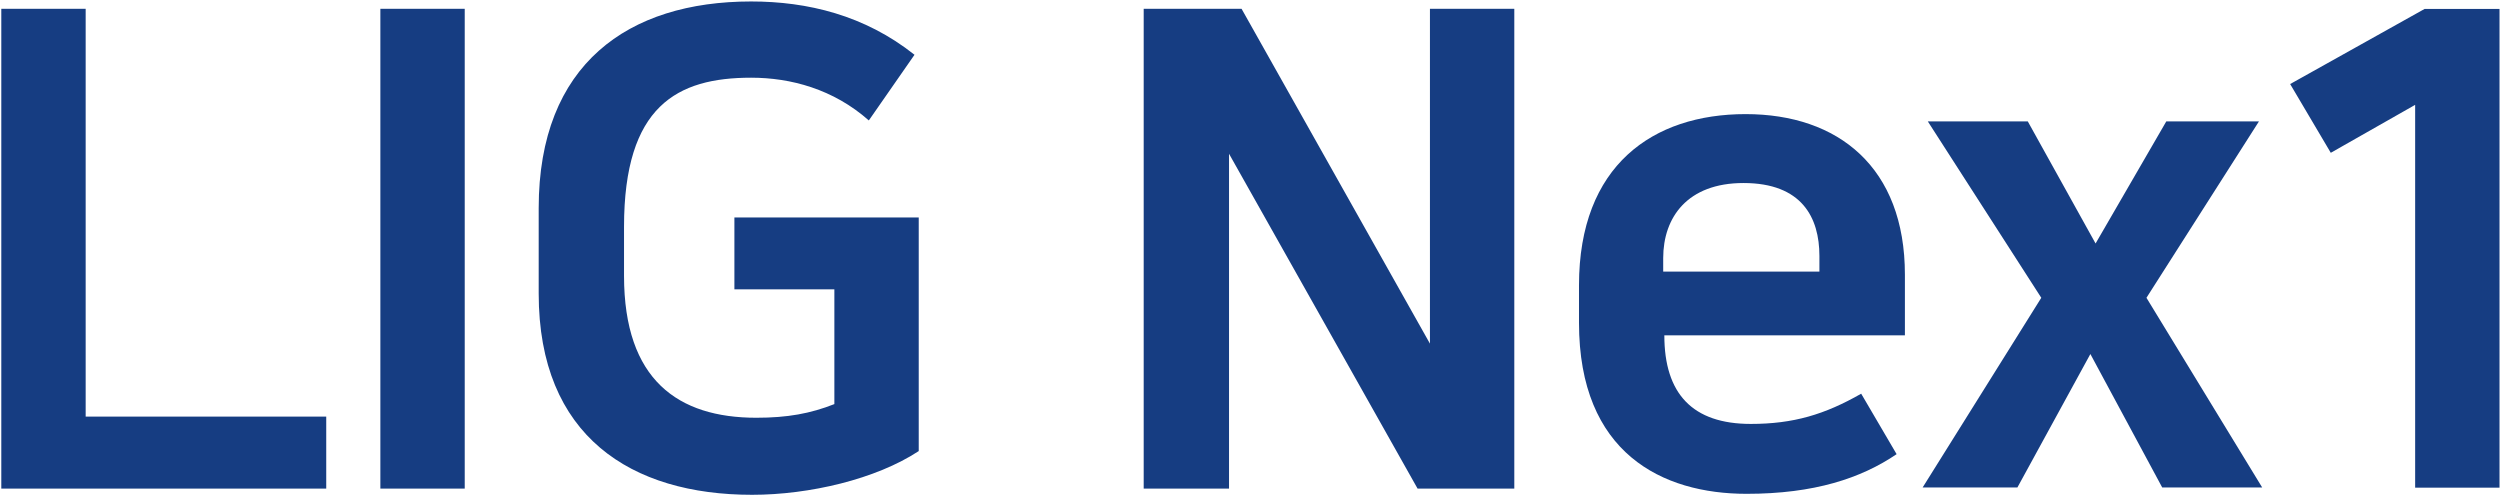
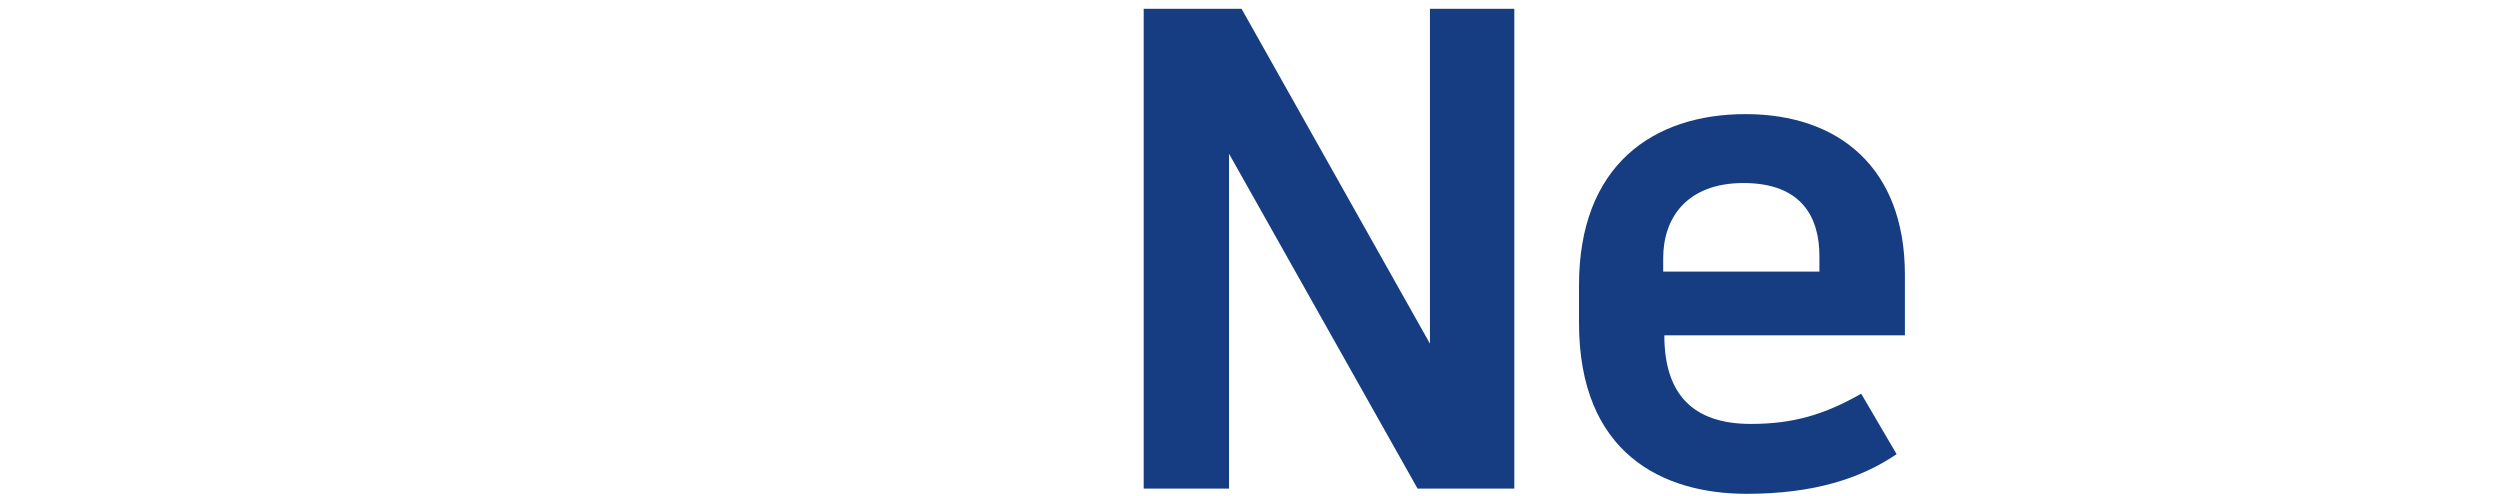
<svg xmlns="http://www.w3.org/2000/svg" version="1.2" viewBox="0 0 1538 305" width="1538" height="305">
  <title>LIG넥스원 지속가능경영보고서 2023_EN-91</title>
  <style>
		.s0 { fill: #163d82 } 
	</style>
  <g id="Clip-Path: Page 1" clip-path="url(#cp1)">
    <g id="Page 1">
-       <path id="Path 1" fill-rule="evenodd" class="s0" d="m52.7 5.4v250.9h148v44.3h-199.9v-295.2zm233.2 0v295.2h-51.9v-295.2zm276.7 28.3l-28.1 40.4c-21.8-19.3-48.1-26.3-72.4-26.3-45.5 0-78.2 17.3-78.2 91.7v30.2c0 64.1 33.3 87.3 81.4 87.3 19.2 0 33.3-2.6 48-8.4v-70.6h-61.5v-44.2h113.4v143.7c-26.3 17.3-67.3 26.9-102.5 26.9-74.3 0-131.3-35.9-131.3-123.8v-52.6c0-88.6 55.1-127.1 130.7-127.1 34.6 0 69.8 8.4 100.5 32.8zm757.9 149.5l71.2 116.7h-61.5l-44.2-82.1-44.9 82.1h-58.3l73-116.7-69.8-108.5h61.5l41.7 75.1 43.5-75.1h57zm217.2-177.7v294.5h-51.9v-235.5l-51.9 29.5-25-42.3 82.7-46.2z" />
      <path id="Path 2" fill-rule="evenodd" class="s0" d="m1145 242.2c-22.4 12.8-41.7 18.6-67.9 18.6-35.9 0-53.2-18.6-53.2-54.5h148v-37.3c0-66.1-41-98.8-98-98.8-57 0-102.5 31.5-102.5 105.3v23.1c0 80.2 51.2 105.2 103.1 105.2 41.7 0 70.5-9.6 92.3-24.4zm-121.8-75.1v-8.3c0-25 14.8-46.2 49.4-46.2 35.9 0 46.7 21.2 46.7 44.9v9.6zm-143.5-161.7v206l-115.9-206h-60.2v295.2h52.5v-206l116 206h59.5v-295.2z" />
    </g>
  </g>
</svg>